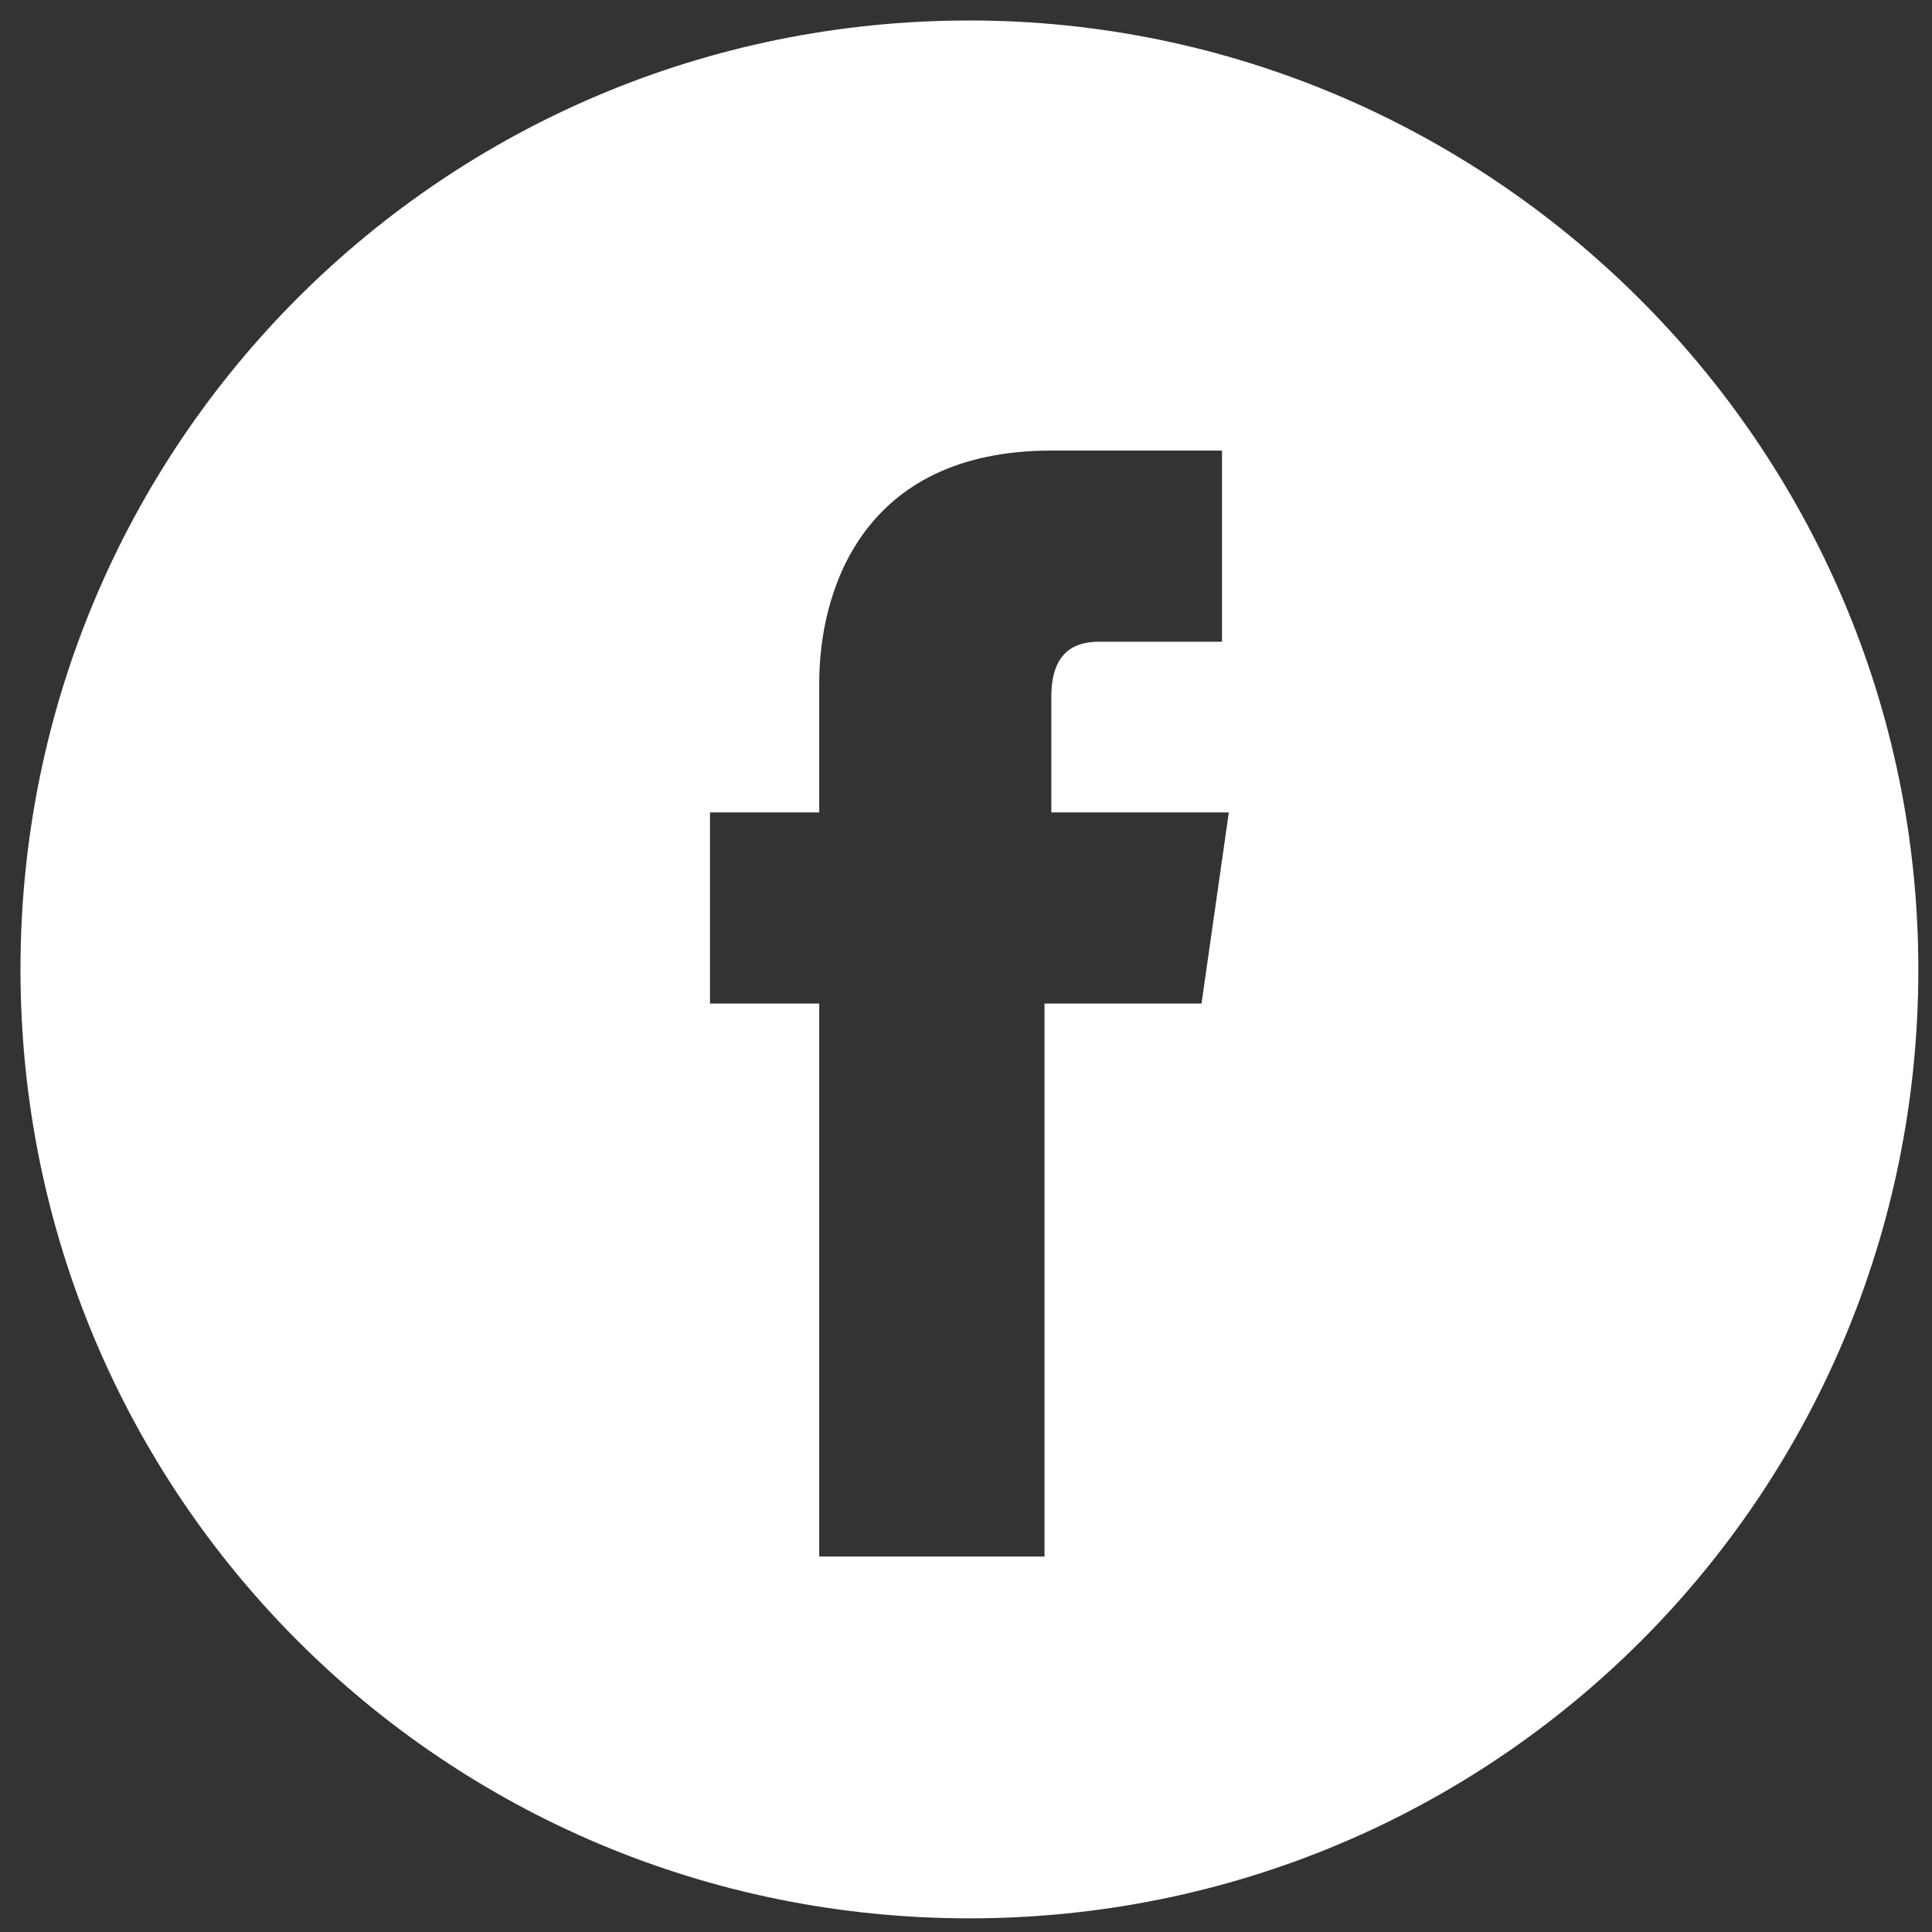
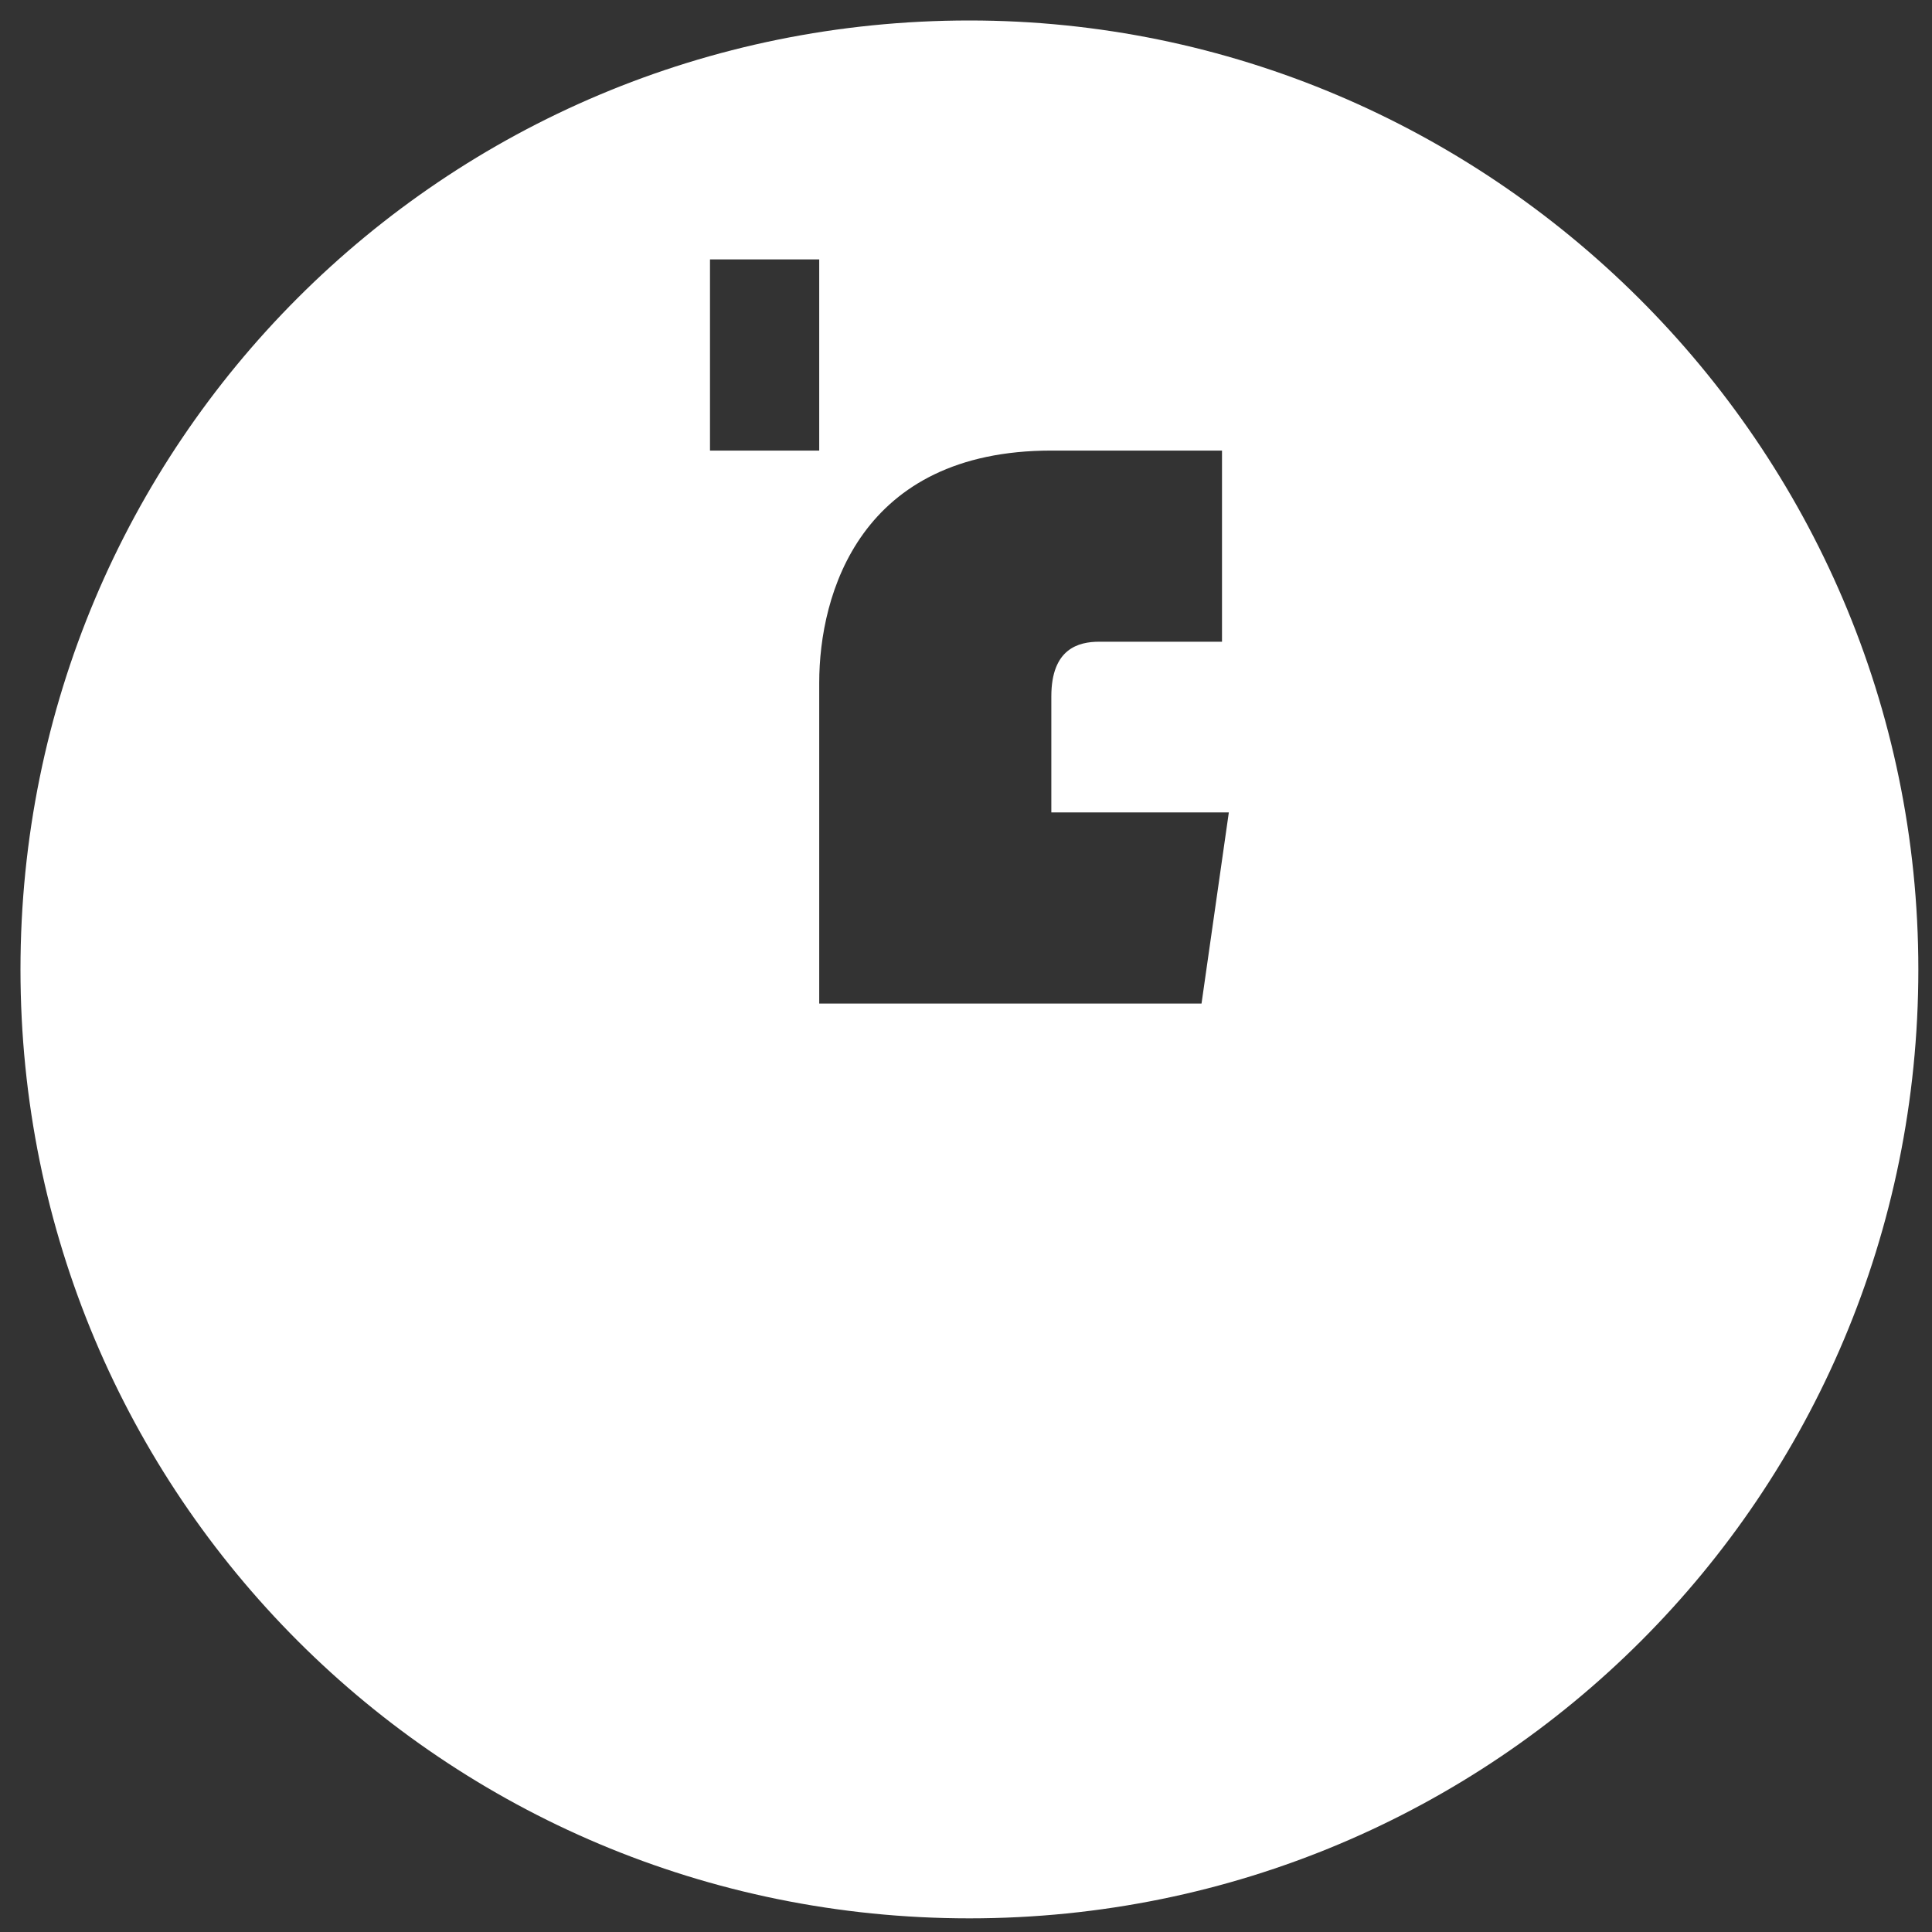
<svg xmlns="http://www.w3.org/2000/svg" version="1.1" id="Layer_1" x="0px" y="0px" viewBox="0 0 28.3 28.3" style="enable-background:new 0 0 28.3 28.3;" xml:space="preserve">
  <rect x="0" y="0" width="28.3" height="28.3" fill="#333333" stroke="none" />
  <style type="text/css">
	.st0{fill:#FFFFFF;}
</style>
  <g>
    <g>
-       <path class="st0" d="M14.2,0.3C6.5,0.3,0.3,6.5,0.3,14.2s6.2,13.9,13.9,13.9s13.9-6.2,13.9-13.9C28.1,6.5,21.8,0.3,14.2,0.3    L14.2,0.3z M17.6,14.7h-2.3v8.1H12v-8.1h-1.6v-2.8H12V10c0-1.3,0.6-3.4,3.4-3.4h2.5v2.8h-1.8c-0.3,0-0.7,0.1-0.7,0.8v1.7H18    L17.6,14.7z" />
+       <path class="st0" d="M14.2,0.3C6.5,0.3,0.3,6.5,0.3,14.2s6.2,13.9,13.9,13.9s13.9-6.2,13.9-13.9C28.1,6.5,21.8,0.3,14.2,0.3    L14.2,0.3z M17.6,14.7h-2.3H12v-8.1h-1.6v-2.8H12V10c0-1.3,0.6-3.4,3.4-3.4h2.5v2.8h-1.8c-0.3,0-0.7,0.1-0.7,0.8v1.7H18    L17.6,14.7z" />
    </g>
  </g>
</svg>